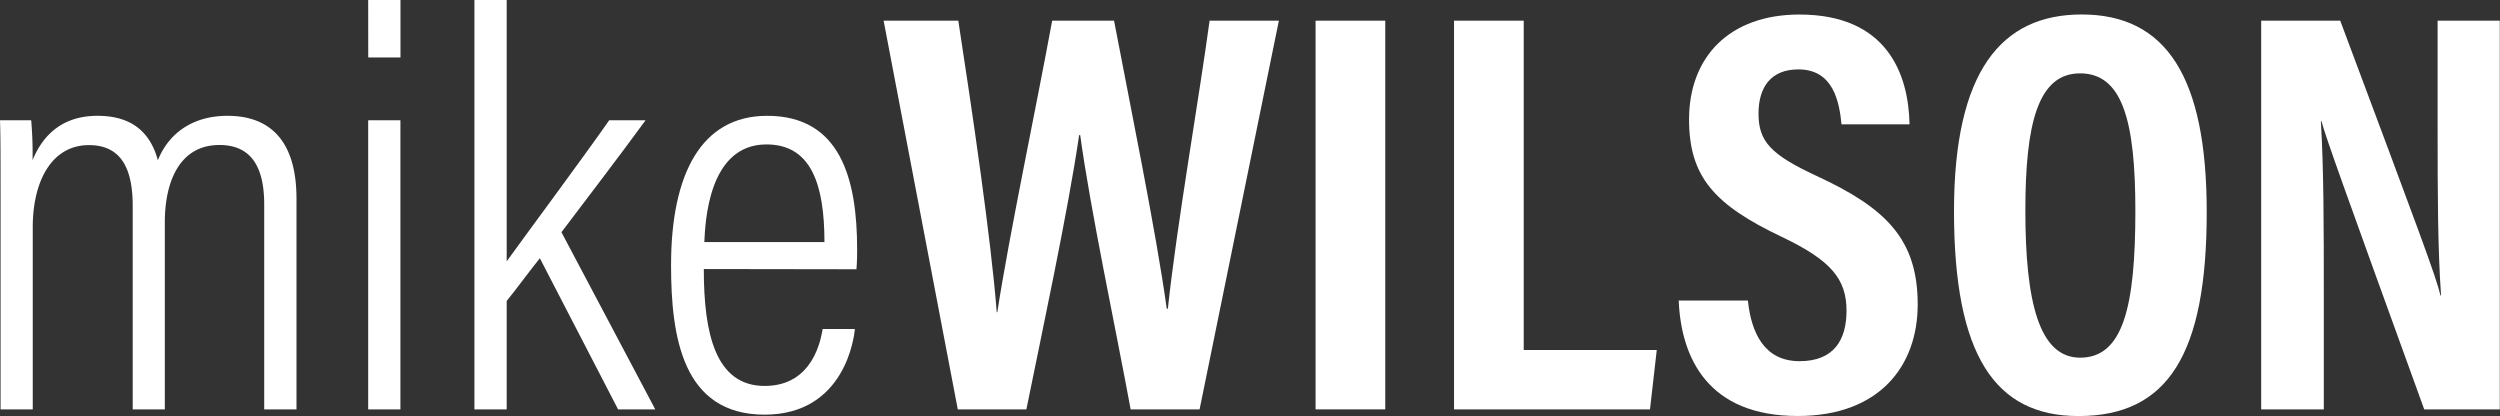
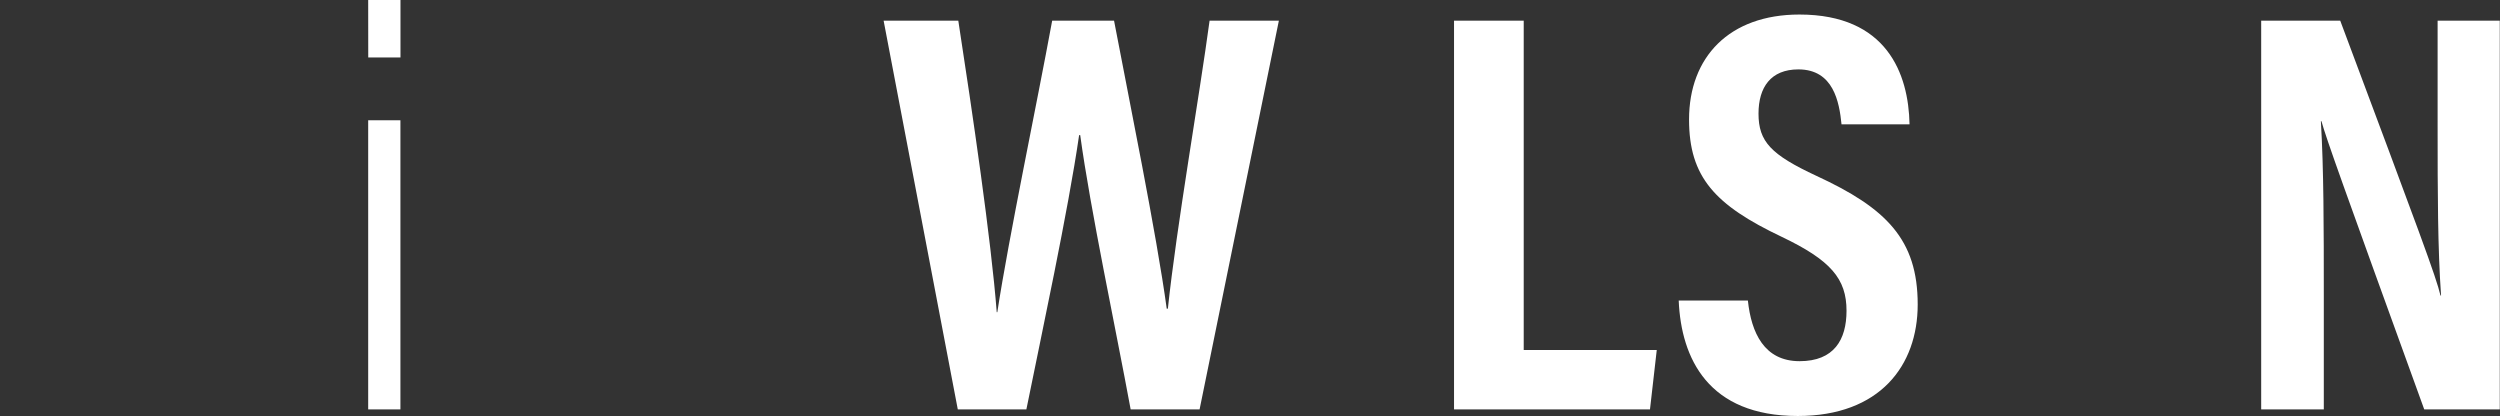
<svg xmlns="http://www.w3.org/2000/svg" viewBox="0 0 435.17 72.42">
  <rect x="0" y="0" width="435.17" height="72.42" fill="#333333" stroke="none" />
  <defs>
    <style>.cls-1{fill:#fff;}</style>
  </defs>
  <title>Asset 1</title>
  <g id="Layer_2" data-name="Layer 2">
    <g id="Layer_1-2" data-name="Layer 1">
-       <path class="cls-1" d="M6.29,49.87c0-8.57,0-12.64-.1-15.09h5.43a68.3,68.3,0,0,1,.24,6.93C13.75,37.14,17.23,34,23.17,34c5.2,0,9,2.18,10.5,7.74C35.37,37.44,39.31,34,45.8,34c5.92,0,12,2.81,12,14.44V85.1H52.18V49.46c0-5.49-1.55-10.38-7.79-10.38-7,0-9.51,6.48-9.51,13.45V85.1H29.29V49.66c0-6.83-2.26-10.56-7.62-10.56-6.52,0-9.78,6.33-9.78,14.3V85.1H6.29Z" transform="translate(-6.19 -13.84)" />
      <path class="cls-1" d="M70.28,34.78h5.61V85.1H70.28Zm0-20.94H75.9v10H70.29Z" transform="translate(-6.19 -13.84)" />
-       <path class="cls-1" d="M94.39,59.33C97.5,55,107.53,41.5,112.23,34.78h6.33c-4.69,6.41-9.84,13.14-14.64,19.48L120.25,85.1h-6.47L100.16,58.79c-1.49,1.83-4.22,5.55-5.77,7.43V85.1H88.77V13.84h5.62Z" transform="translate(-6.19 -13.84)" />
-       <path class="cls-1" d="M128.7,60.67c0,11.17,2,20.35,10.6,20.35s9.81-8.44,10.09-9.91H155c-.11,1.2-1.64,14.91-15.73,14.91C125,86,123,72.49,123,60,123,44.13,128.25,34,139.72,34c12.71,0,15.67,10.88,15.67,23.24,0,.65,0,2.08-.12,3.47Zm21-4.69c0-10.07-2.32-17-10.1-17-10.16,0-10.64,13.67-10.81,17Z" transform="translate(-6.19 -13.84)" />
      <path class="cls-1" d="M172.91,85.1,160,17.44h13c2.46,16,5.72,38.11,6.69,50.75h.1c2-13.07,6.84-36,9.55-50.75h10.77c2.53,13.3,7.42,37.24,9.17,50.13h.2c1.49-14.19,5.53-37.25,7.26-50.13h12.06L215,85.1H203c-2.6-14.11-7-34.7-8.78-47.74h-.19c-1.92,13.27-6.55,34.72-9.18,47.74Z" transform="translate(-6.19 -13.84)" />
-       <path class="cls-1" d="M247.32,17.44V85.1H235.19V17.44Z" transform="translate(-6.19 -13.84)" />
      <path class="cls-1" d="M259.29,17.44h12.13V74.76h23.16L293.4,85.1H259.29Z" transform="translate(-6.19 -13.84)" />
      <path class="cls-1" d="M310.44,66.15c.59,5.61,2.84,10.56,9,10.56,6,0,8.17-3.74,8.17-8.78,0-5.55-2.73-8.79-11.29-12.87-11.59-5.51-16.12-10.37-16.12-20.42,0-10.86,7-18.27,19.21-18.27,15.22,0,19,10.3,19.17,19.11H326.74c-.39-3.87-1.39-9.56-7.51-9.56-4.8,0-6.94,3.11-6.94,7.7,0,4.87,2.17,7.15,10.1,10.84C334.53,50.07,340,55.52,340,66.84c0,10.63-6.58,19.41-20.88,19.41-15.56,0-20.3-10-20.72-20.1Z" transform="translate(-6.19 -13.84)" />
-       <path class="cls-1" d="M390.31,50.75c0,24.74-6.73,35.51-22.32,35.51-14.57,0-21.67-10.61-21.67-35.65,0-24.41,8.26-34.25,22.22-34.25C383.28,16.36,390.31,27.26,390.31,50.75Zm-31.57-.25c0,16,2.43,25.6,9.53,25.6,7.48,0,9.62-8.84,9.62-25.58,0-15.72-2.28-23.91-9.63-23.91S358.74,35.42,358.74,50.5Z" transform="translate(-6.19 -13.84)" />
      <path class="cls-1" d="M399.79,85.1V17.44h13.76C427.54,54.83,430.23,62,431,65.28h.1c-.58-8.13-.6-18.09-.6-29.18V17.44h10.82V85.1H428.17c-14.45-39.87-17-47-17.89-50.16h-.1c.5,8.34.51,18.3.51,30.43V85.1Z" transform="translate(-6.19 -13.84)" />
    </g>
  </g>
</svg>